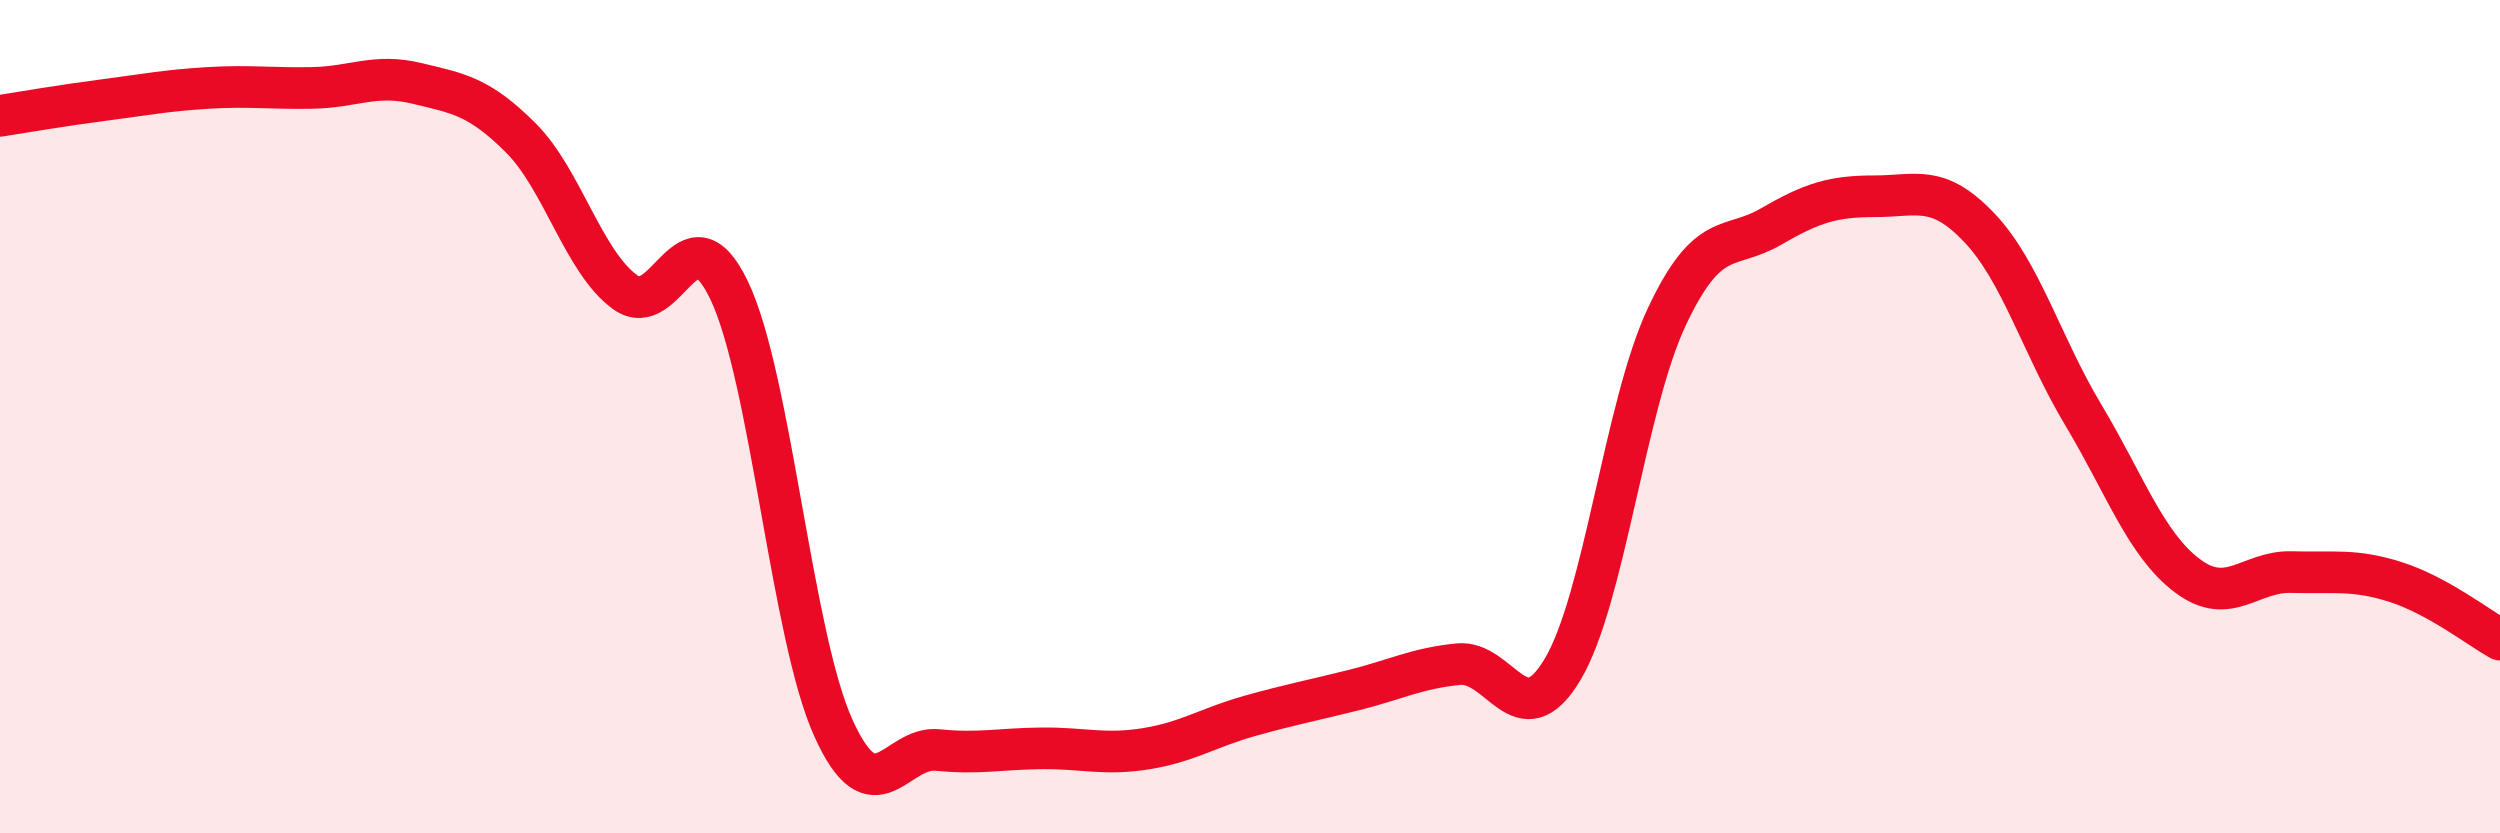
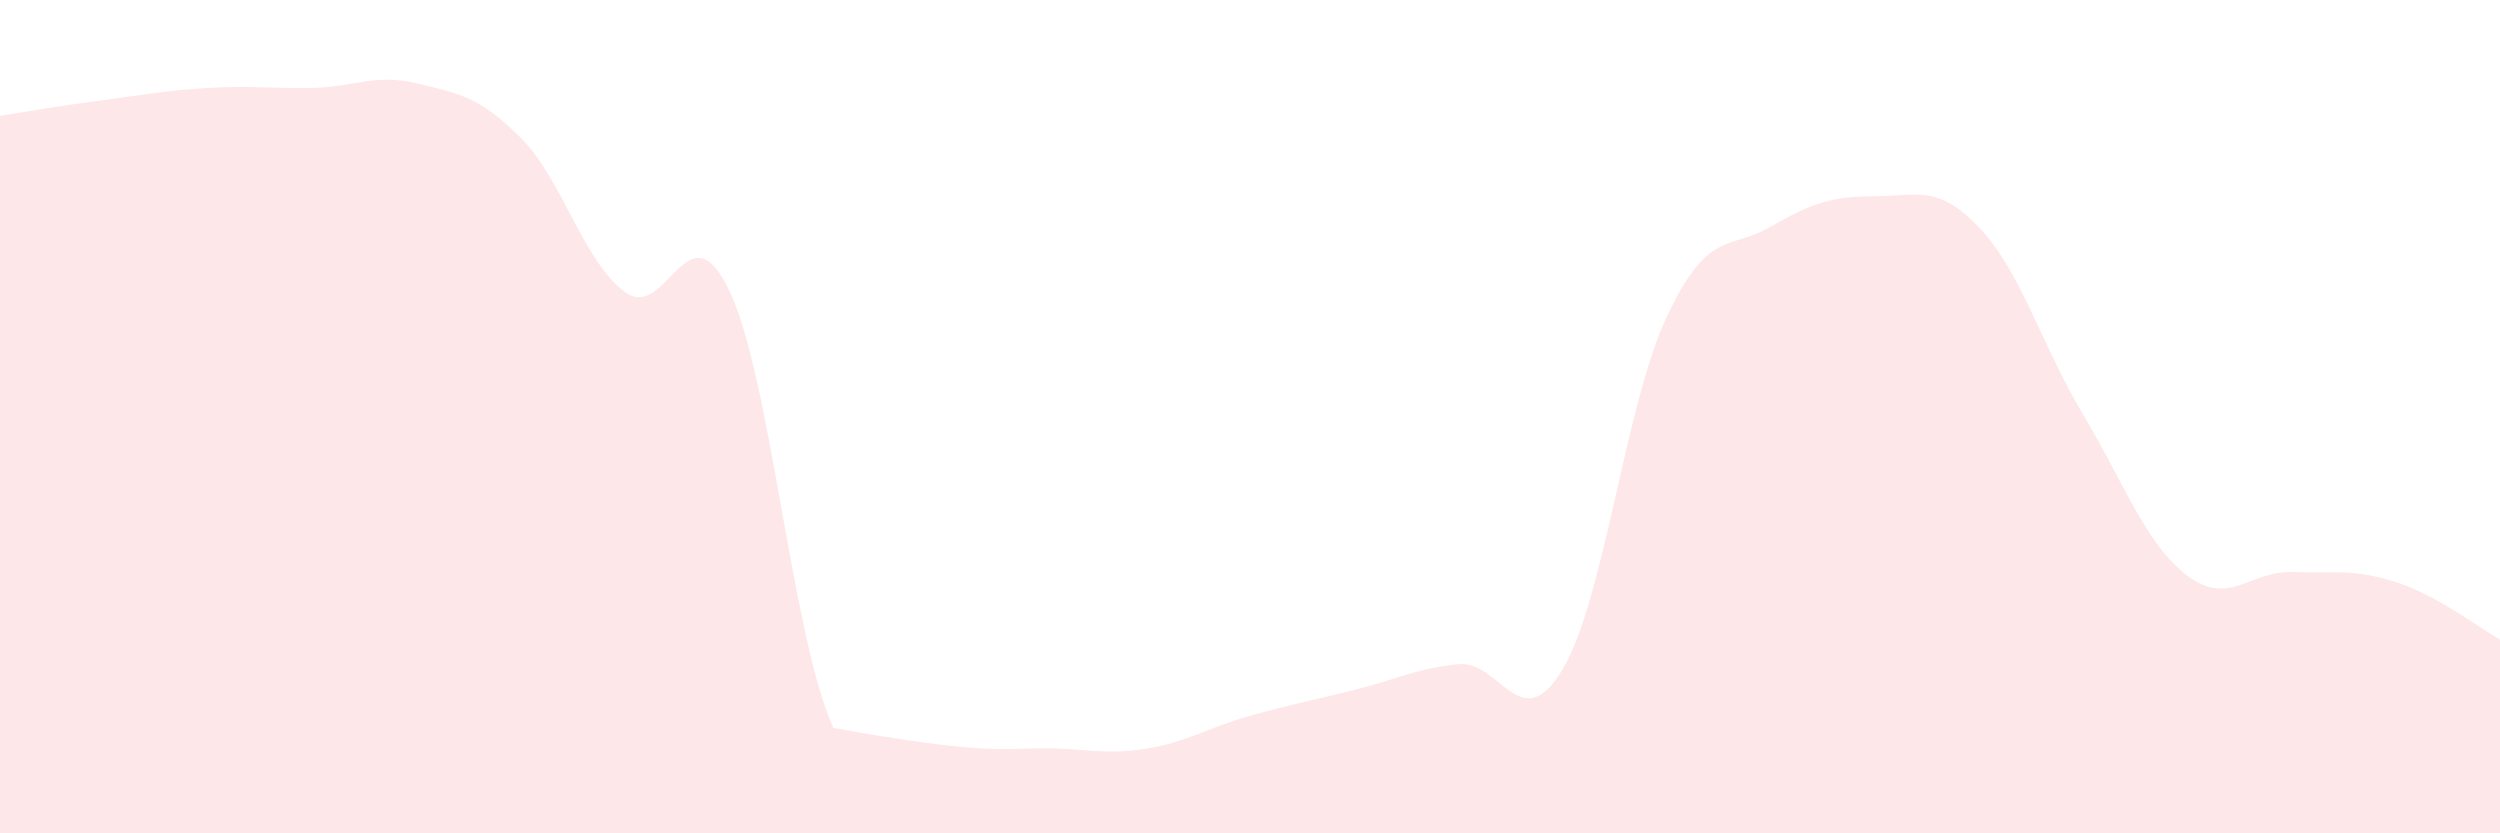
<svg xmlns="http://www.w3.org/2000/svg" width="60" height="20" viewBox="0 0 60 20">
-   <path d="M 0,2.78 C 0.5,2.7 1.5,2.53 2.5,2.4 C 3.5,2.27 4,2.17 5,2.11 C 6,2.05 6.5,2.13 7.5,2.11 C 8.5,2.09 9,1.76 10,2 C 11,2.24 11.5,2.31 12.5,3.31 C 13.5,4.31 14,6.28 15,7.01 C 16,7.74 16.5,4.88 17.5,6.97 C 18.5,9.06 19,15.26 20,17.47 C 21,19.68 21.5,17.9 22.5,18 C 23.5,18.1 24,17.97 25,17.96 C 26,17.95 26.5,18.13 27.5,17.97 C 28.5,17.81 29,17.46 30,17.18 C 31,16.9 31.5,16.81 32.5,16.56 C 33.5,16.31 34,16.04 35,15.94 C 36,15.84 36.5,17.74 37.5,16.07 C 38.5,14.4 39,9.74 40,7.61 C 41,5.48 41.5,6.02 42.5,5.44 C 43.5,4.86 44,4.71 45,4.71 C 46,4.71 46.5,4.41 47.5,5.46 C 48.5,6.51 49,8.29 50,9.96 C 51,11.63 51.5,13.07 52.5,13.82 C 53.5,14.57 54,13.7 55,13.73 C 56,13.76 56.5,13.65 57.5,13.97 C 58.5,14.29 59.5,15.07 60,15.35L60 20L0 20Z" fill="#EB0A25" opacity="0.1" stroke-linecap="round" stroke-linejoin="round" />
-   <path d="M 0,2.78 C 0.5,2.7 1.5,2.53 2.5,2.4 C 3.5,2.27 4,2.17 5,2.11 C 6,2.05 6.5,2.13 7.5,2.11 C 8.5,2.09 9,1.76 10,2 C 11,2.24 11.5,2.31 12.5,3.31 C 13.5,4.31 14,6.28 15,7.01 C 16,7.74 16.5,4.88 17.5,6.97 C 18.5,9.06 19,15.26 20,17.47 C 21,19.68 21.5,17.9 22.5,18 C 23.5,18.1 24,17.97 25,17.96 C 26,17.95 26.5,18.13 27.5,17.97 C 28.5,17.81 29,17.46 30,17.18 C 31,16.9 31.5,16.81 32.5,16.56 C 33.5,16.31 34,16.04 35,15.94 C 36,15.84 36.5,17.74 37.5,16.07 C 38.5,14.4 39,9.74 40,7.61 C 41,5.48 41.5,6.02 42.5,5.44 C 43.5,4.86 44,4.71 45,4.71 C 46,4.71 46.5,4.41 47.5,5.46 C 48.5,6.51 49,8.29 50,9.96 C 51,11.63 51.5,13.07 52.5,13.82 C 53.5,14.57 54,13.7 55,13.73 C 56,13.76 56.5,13.65 57.5,13.97 C 58.5,14.29 59.5,15.07 60,15.35" stroke="#EB0A25" stroke-width="1" fill="none" stroke-linecap="round" stroke-linejoin="round" />
+   <path d="M 0,2.78 C 0.5,2.7 1.5,2.53 2.5,2.4 C 3.5,2.27 4,2.17 5,2.11 C 6,2.05 6.5,2.13 7.5,2.11 C 8.5,2.09 9,1.76 10,2 C 11,2.24 11.5,2.31 12.5,3.31 C 13.5,4.31 14,6.28 15,7.01 C 16,7.74 16.5,4.88 17.5,6.97 C 18.5,9.06 19,15.26 20,17.47 C 23.5,18.1 24,17.97 25,17.96 C 26,17.95 26.5,18.13 27.5,17.97 C 28.5,17.81 29,17.46 30,17.18 C 31,16.9 31.5,16.81 32.5,16.56 C 33.5,16.31 34,16.04 35,15.94 C 36,15.84 36.5,17.74 37.5,16.07 C 38.5,14.4 39,9.74 40,7.61 C 41,5.48 41.5,6.02 42.5,5.44 C 43.5,4.86 44,4.71 45,4.71 C 46,4.71 46.5,4.41 47.5,5.46 C 48.5,6.51 49,8.29 50,9.96 C 51,11.63 51.5,13.07 52.5,13.82 C 53.5,14.57 54,13.7 55,13.73 C 56,13.76 56.5,13.65 57.5,13.97 C 58.5,14.29 59.5,15.07 60,15.35L60 20L0 20Z" fill="#EB0A25" opacity="0.1" stroke-linecap="round" stroke-linejoin="round" />
</svg>